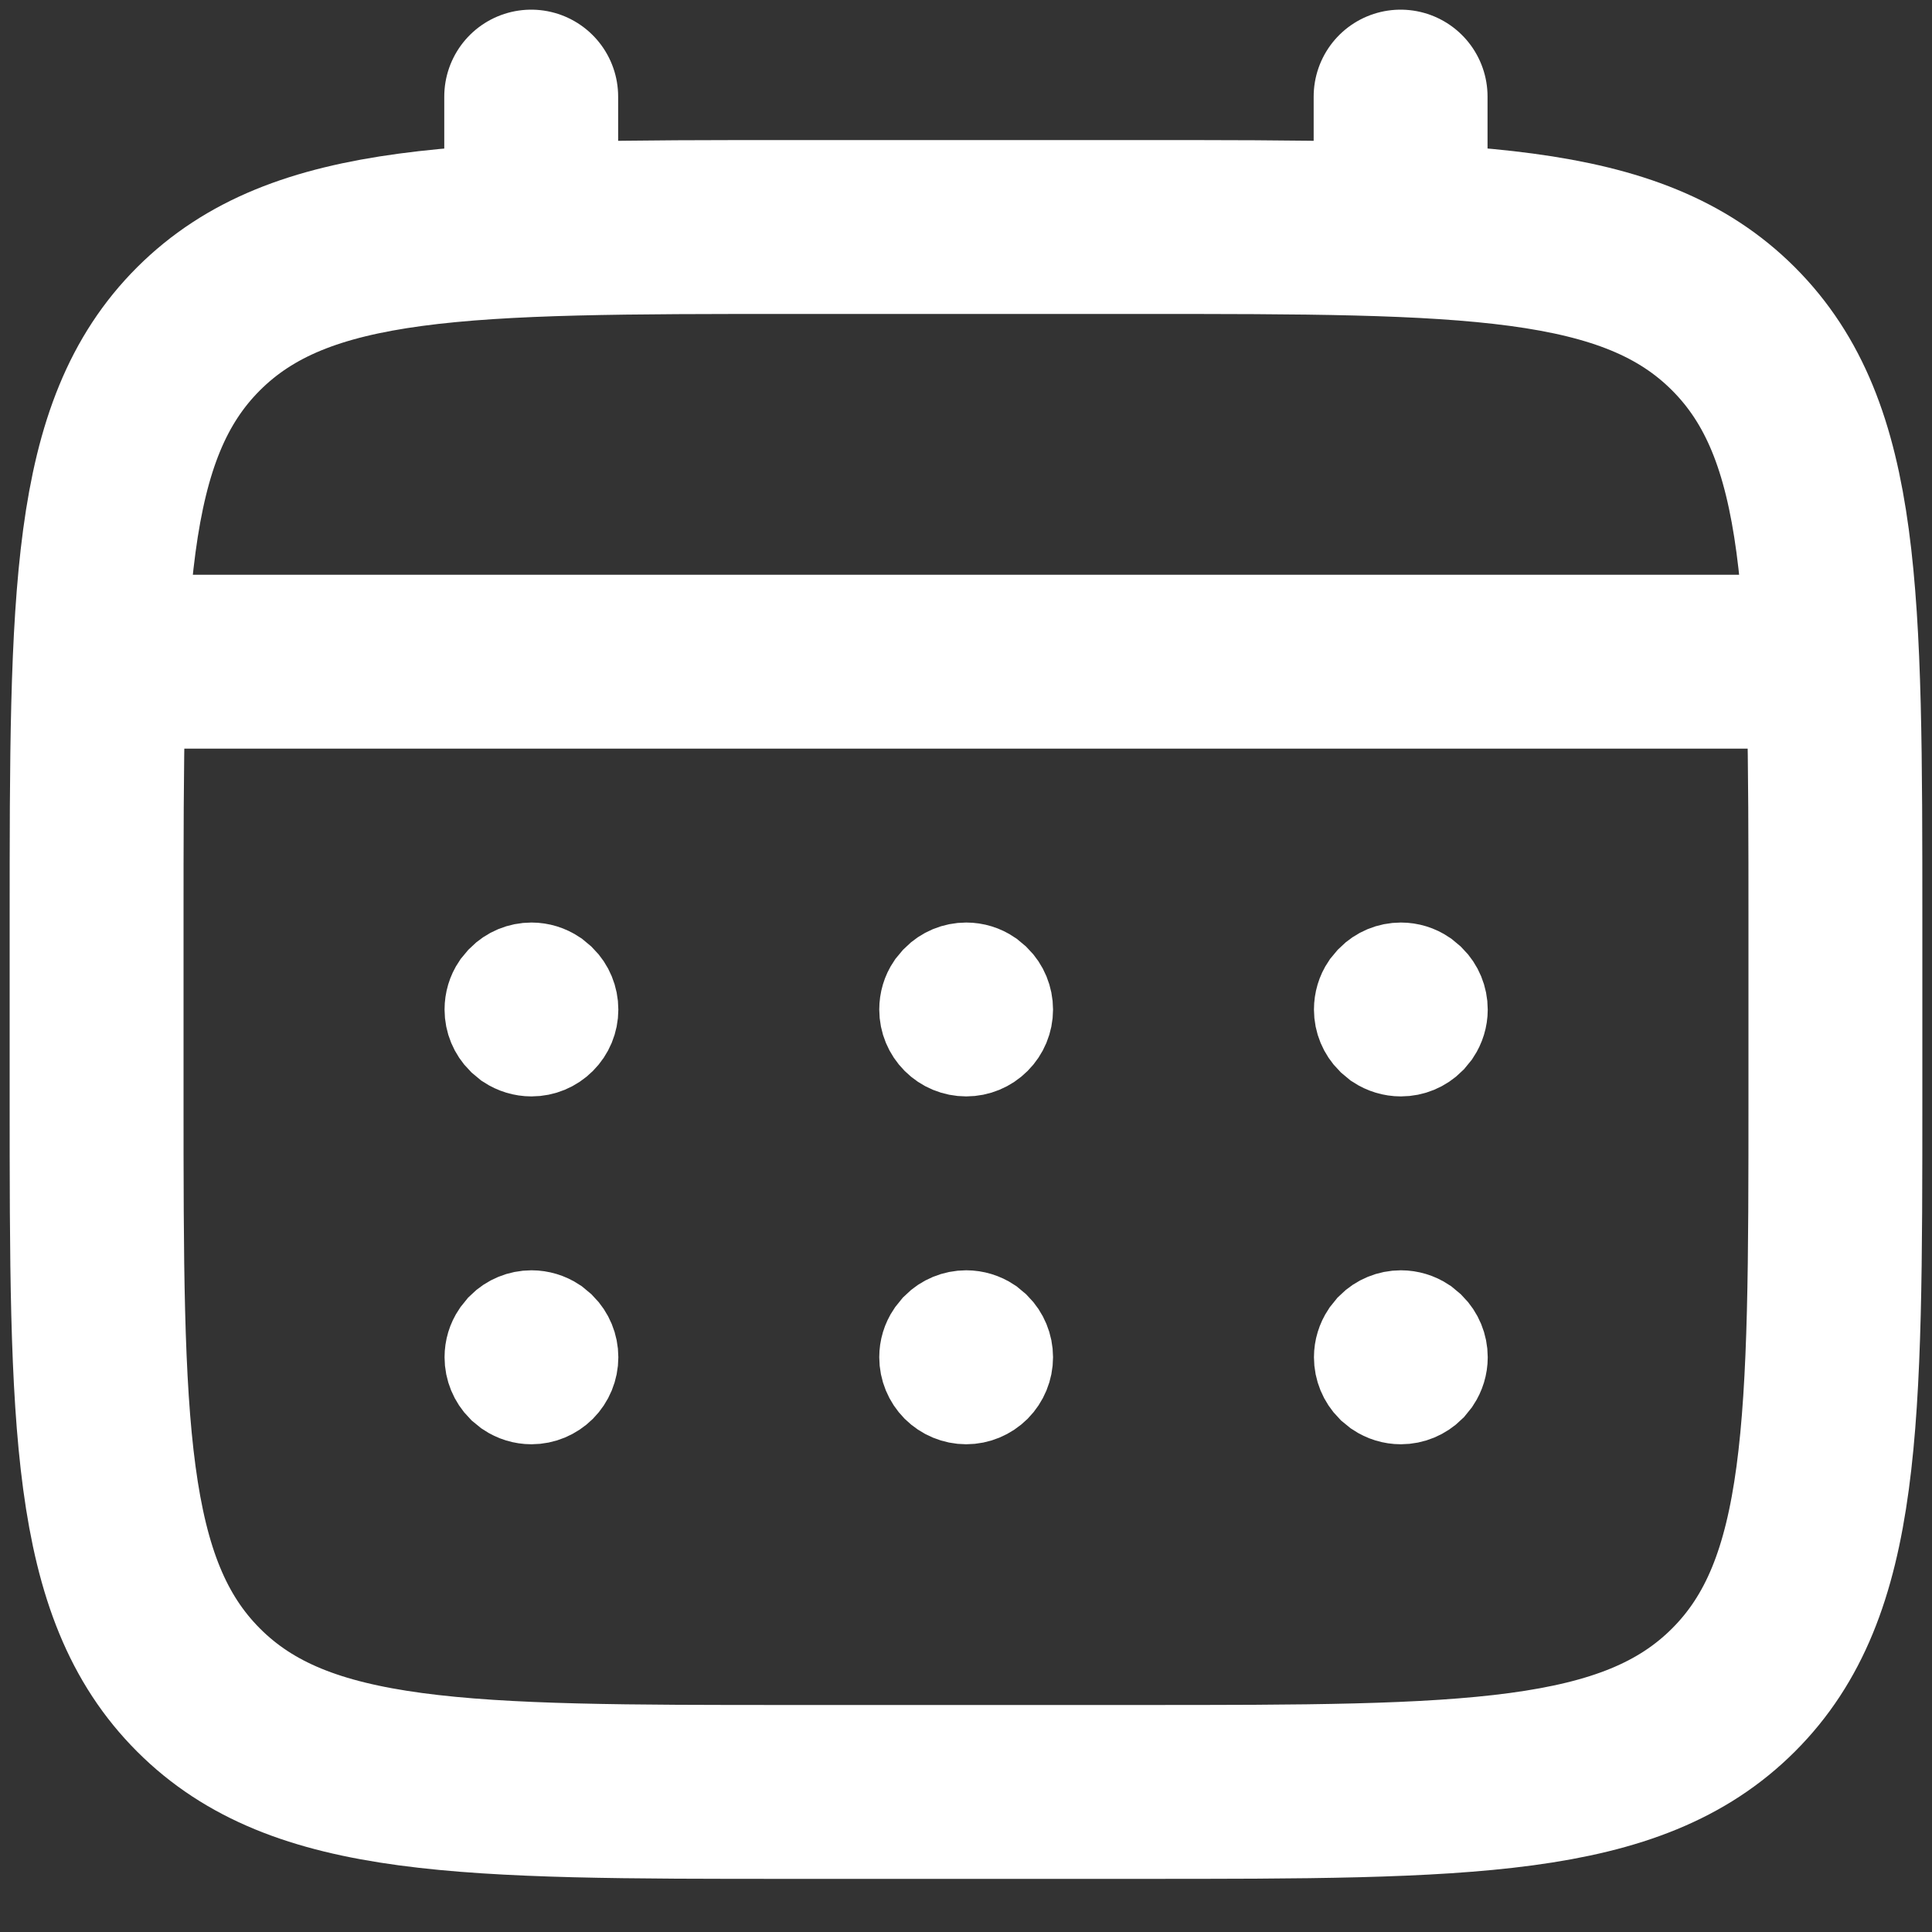
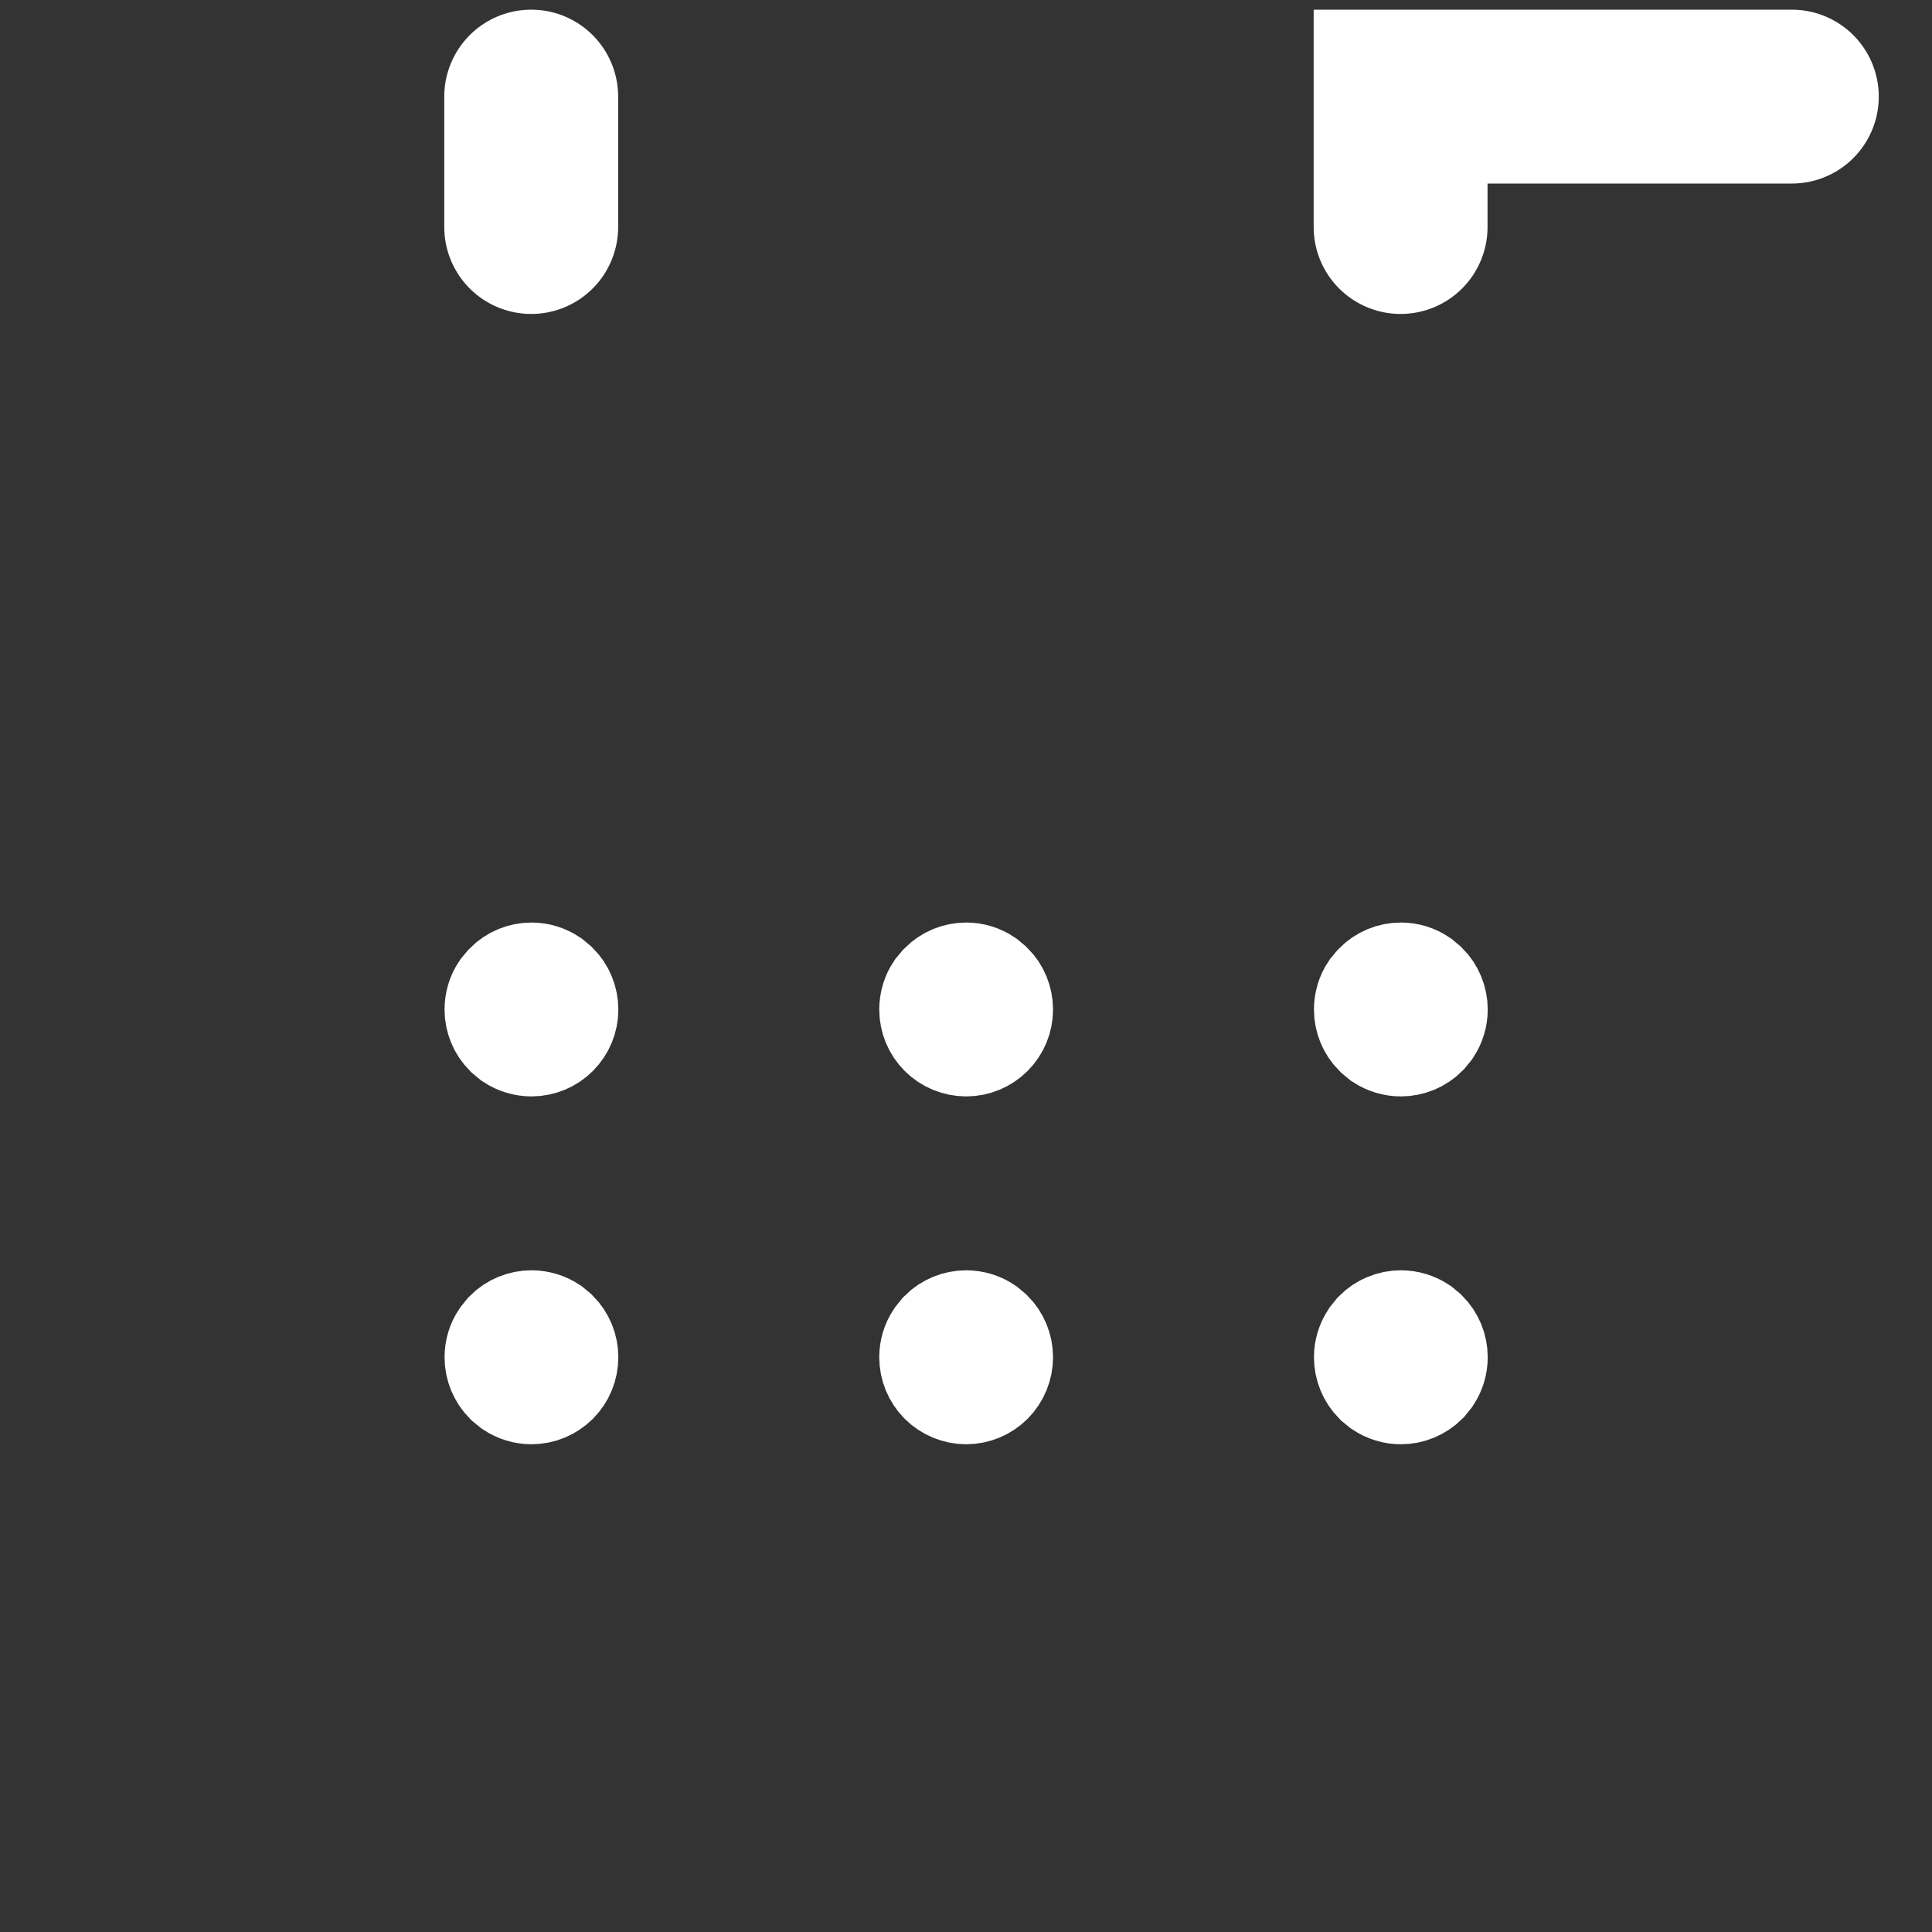
<svg xmlns="http://www.w3.org/2000/svg" width="20" height="20" viewBox="0 0 20 20" fill="none">
  <rect x="0" y="0" width="20" height="20" fill="#333333" stroke="none" />
-   <path d="M1 9.55C1 6.156 1 4.458 2.055 3.404C3.11 2.351 4.806 2.35 8.2 2.35H11.8C15.194 2.35 16.891 2.35 17.945 3.404C18.999 4.459 19 6.156 19 9.55V11.35C19 14.743 19 16.441 17.945 17.495C16.89 18.549 15.194 18.55 11.8 18.55H8.2C4.806 18.55 3.109 18.55 2.055 17.495C1.001 16.44 1 14.743 1 11.35V9.55Z" stroke="white" stroke-width="1.8" />
-   <path d="M5.499 2.35V1M14.499 2.35V1M1.449 6.85H18.549" stroke="white" stroke-width="1.8" stroke-linecap="round" />
+   <path d="M5.499 2.35V1M14.499 2.35V1H18.549" stroke="white" stroke-width="1.8" stroke-linecap="round" />
  <path d="M5.502 13.65C5.581 13.65 5.659 13.674 5.724 13.717L5.784 13.767C5.859 13.842 5.901 13.944 5.901 14.05C5.901 14.156 5.859 14.258 5.784 14.334C5.709 14.408 5.608 14.451 5.502 14.451C5.422 14.451 5.345 14.427 5.279 14.383L5.219 14.334C5.144 14.258 5.102 14.156 5.102 14.05C5.102 13.971 5.125 13.894 5.169 13.829L5.219 13.767C5.294 13.692 5.396 13.65 5.502 13.65ZM10.002 13.65C10.081 13.65 10.159 13.674 10.224 13.717L10.284 13.767C10.359 13.842 10.401 13.944 10.401 14.05C10.401 14.156 10.359 14.258 10.284 14.334C10.209 14.408 10.108 14.451 10.002 14.451C9.896 14.451 9.794 14.408 9.719 14.334C9.644 14.258 9.602 14.156 9.602 14.05C9.602 13.971 9.625 13.894 9.669 13.829L9.719 13.767C9.794 13.692 9.896 13.65 10.002 13.65ZM14.502 13.65C14.581 13.65 14.659 13.674 14.724 13.717L14.784 13.767C14.859 13.842 14.901 13.944 14.901 14.05C14.901 14.13 14.877 14.207 14.834 14.272L14.784 14.334C14.709 14.408 14.608 14.451 14.502 14.451C14.422 14.451 14.345 14.427 14.279 14.383L14.219 14.334C14.144 14.258 14.102 14.156 14.102 14.05C14.102 13.971 14.126 13.894 14.169 13.829L14.219 13.767C14.294 13.692 14.396 13.65 14.502 13.65ZM5.502 10.05C5.581 10.05 5.658 10.074 5.724 10.118L5.784 10.168C5.859 10.242 5.901 10.345 5.901 10.451C5.901 10.557 5.859 10.658 5.784 10.733C5.709 10.808 5.608 10.85 5.502 10.85C5.422 10.85 5.345 10.826 5.279 10.783L5.219 10.733C5.144 10.658 5.102 10.557 5.102 10.451C5.102 10.371 5.125 10.293 5.169 10.228L5.219 10.168C5.294 10.092 5.396 10.05 5.502 10.05ZM10.002 10.05C10.082 10.05 10.159 10.074 10.224 10.118L10.284 10.168C10.359 10.242 10.401 10.345 10.401 10.451C10.401 10.557 10.359 10.658 10.284 10.733C10.209 10.808 10.108 10.85 10.002 10.85C9.896 10.85 9.794 10.808 9.719 10.733C9.644 10.658 9.602 10.557 9.602 10.451C9.602 10.371 9.625 10.293 9.669 10.228L9.719 10.168C9.794 10.092 9.896 10.05 10.002 10.05ZM14.502 10.05C14.582 10.05 14.659 10.074 14.724 10.118L14.784 10.168C14.859 10.242 14.901 10.345 14.901 10.451C14.901 10.53 14.877 10.607 14.834 10.672L14.784 10.733C14.709 10.808 14.608 10.85 14.502 10.85C14.422 10.85 14.345 10.826 14.279 10.783L14.219 10.733C14.144 10.658 14.102 10.557 14.102 10.451C14.102 10.371 14.125 10.293 14.169 10.228L14.219 10.168C14.294 10.092 14.396 10.05 14.502 10.05Z" fill="white" stroke="white" />
</svg>